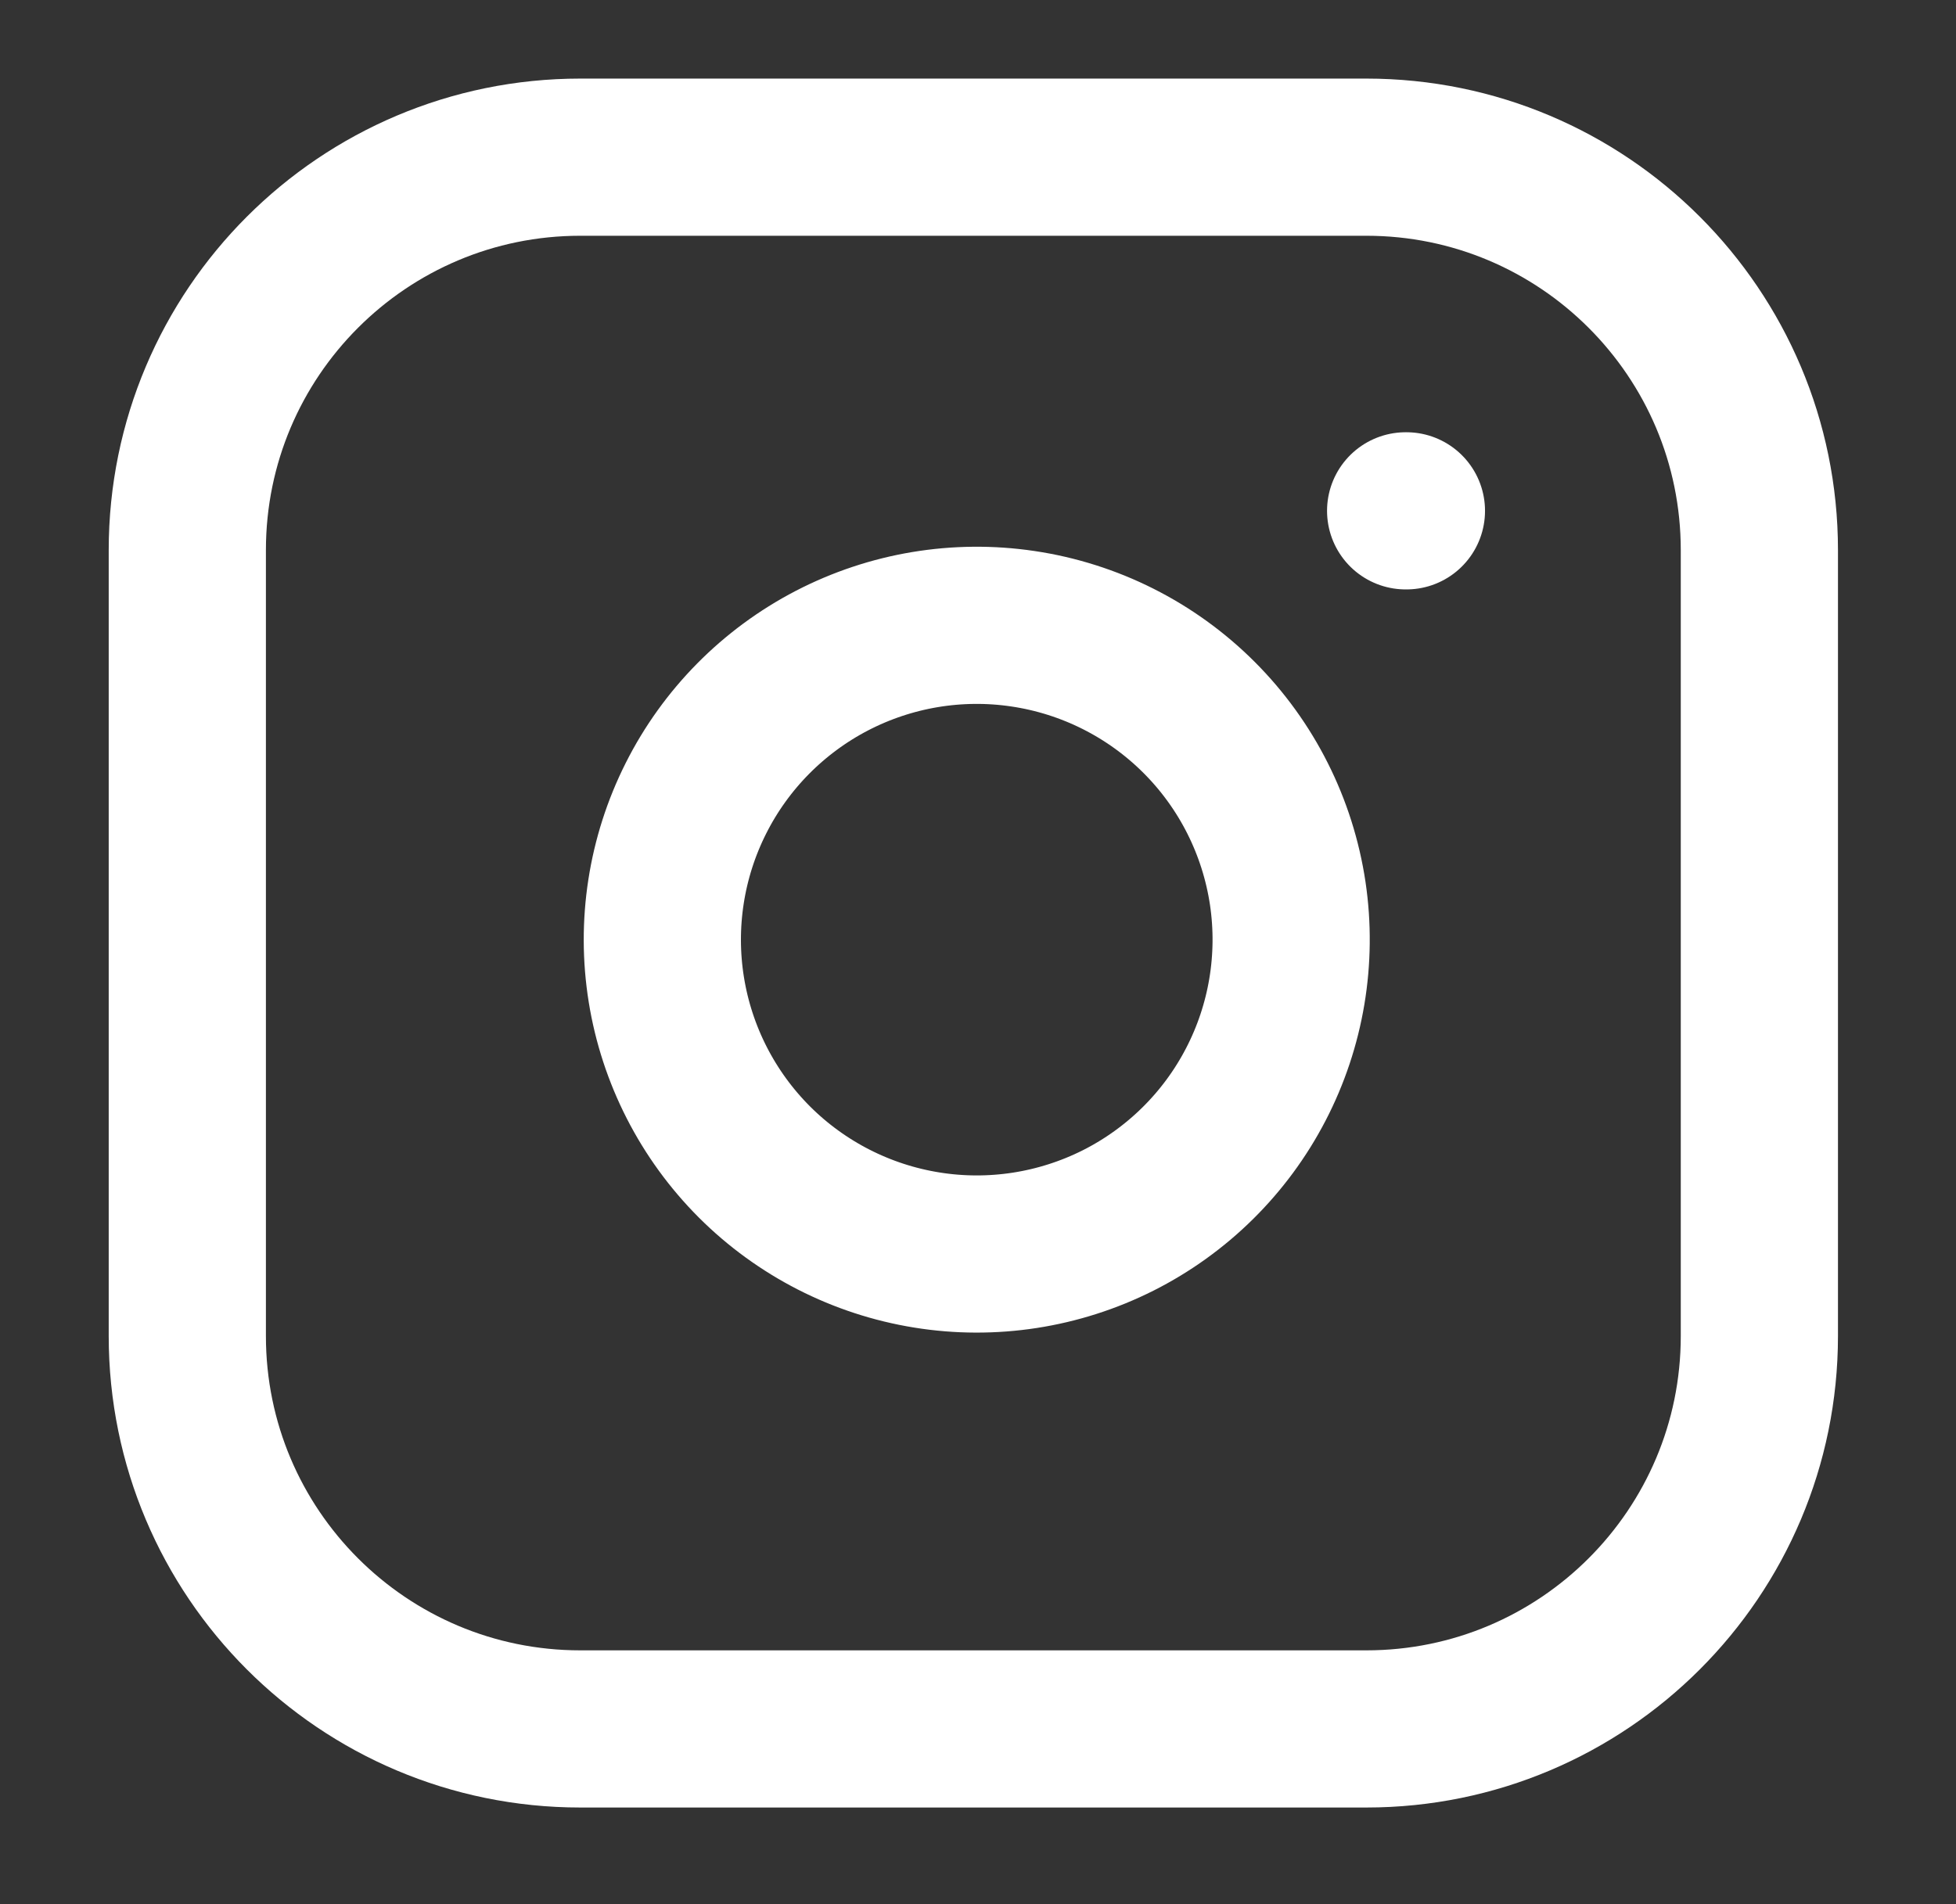
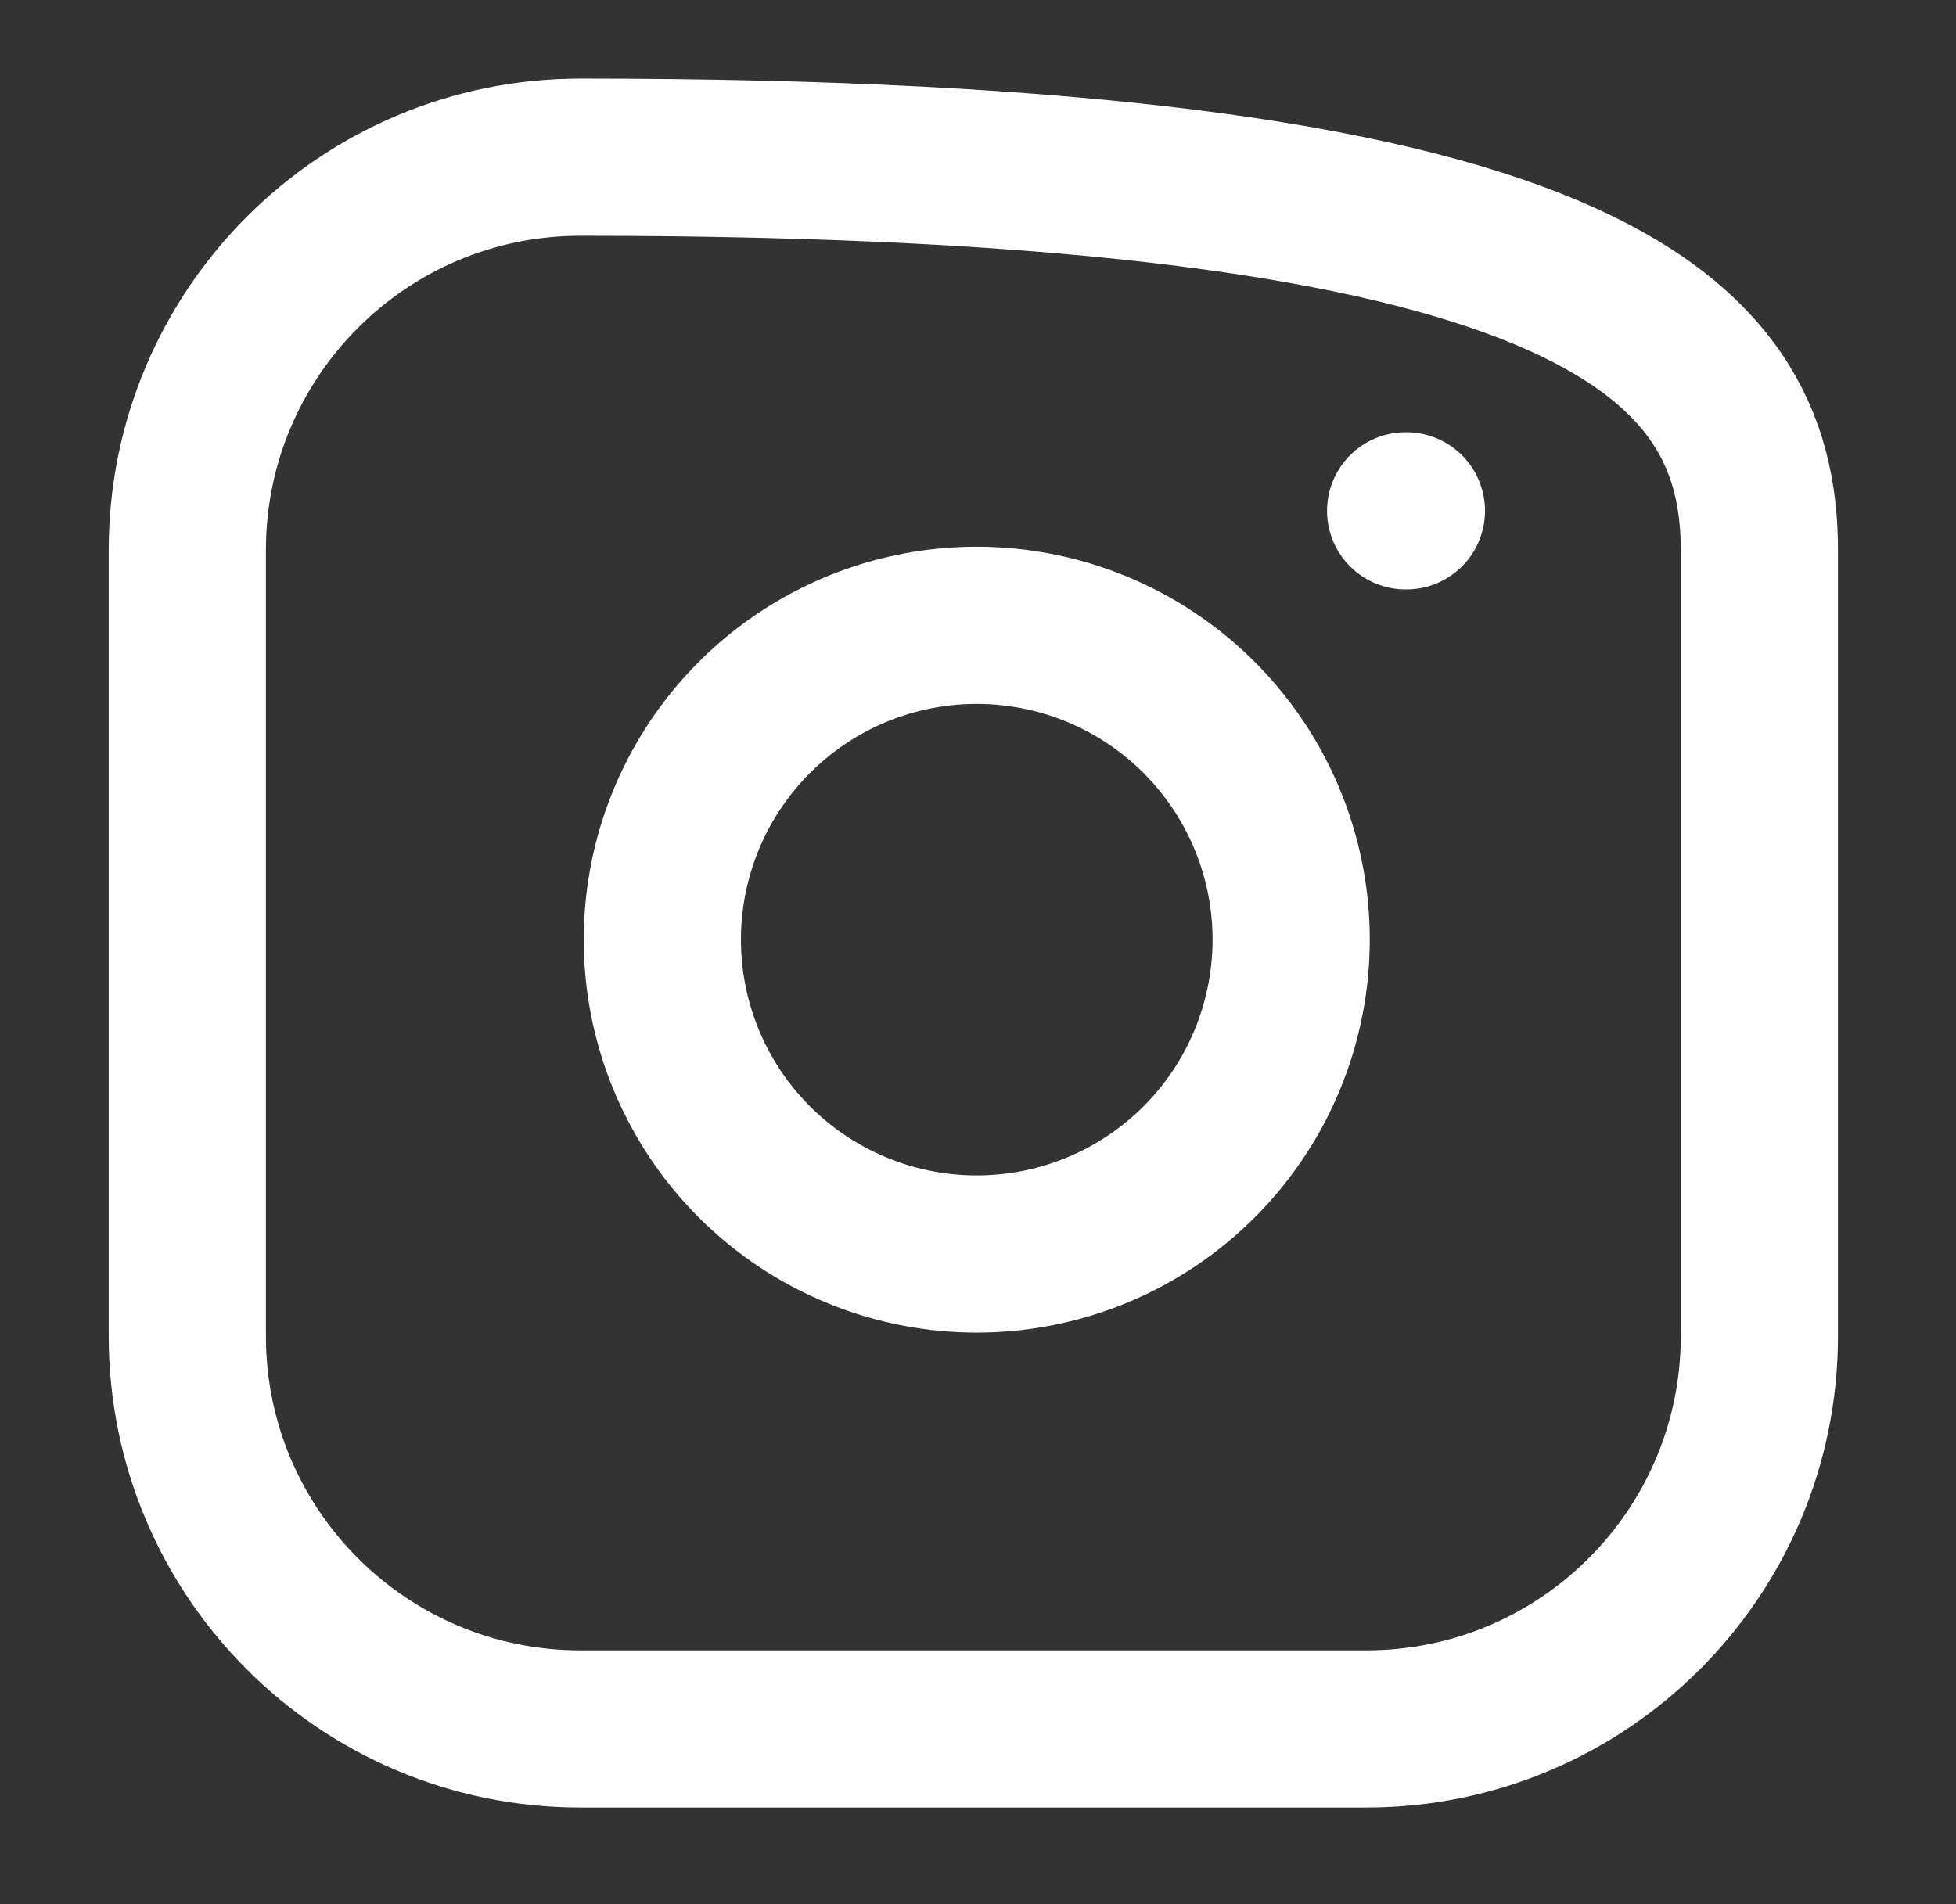
<svg xmlns="http://www.w3.org/2000/svg" width="38" height="37" viewBox="0 0 38 37" fill="none">
  <rect x="0" y="0" width="38" height="37" fill="#333333" stroke="none" />
-   <path d="M27.308 9.926H27.323M11.274 3.054H26.544C30.761 3.054 34.18 6.473 34.18 10.69V25.96C34.18 30.177 30.761 33.595 26.544 33.595H11.274C7.057 33.595 3.639 30.177 3.639 25.96V10.69C3.639 6.473 7.057 3.054 11.274 3.054ZM25.018 17.363C25.206 18.634 24.989 19.932 24.397 21.072C23.806 22.212 22.869 23.137 21.722 23.715C20.574 24.292 19.274 24.494 18.005 24.289C16.737 24.085 15.565 23.486 14.656 22.578C13.748 21.669 13.149 20.498 12.945 19.229C12.741 17.961 12.942 16.66 13.52 15.512C14.097 14.365 15.022 13.429 16.162 12.837C17.303 12.245 18.601 12.028 19.872 12.217C21.168 12.409 22.368 13.013 23.295 13.94C24.221 14.866 24.825 16.066 25.018 17.363Z" stroke="white" stroke-width="3.054" stroke-linecap="round" stroke-linejoin="round" />
+   <path d="M27.308 9.926H27.323M11.274 3.054C30.761 3.054 34.18 6.473 34.18 10.69V25.96C34.18 30.177 30.761 33.595 26.544 33.595H11.274C7.057 33.595 3.639 30.177 3.639 25.96V10.69C3.639 6.473 7.057 3.054 11.274 3.054ZM25.018 17.363C25.206 18.634 24.989 19.932 24.397 21.072C23.806 22.212 22.869 23.137 21.722 23.715C20.574 24.292 19.274 24.494 18.005 24.289C16.737 24.085 15.565 23.486 14.656 22.578C13.748 21.669 13.149 20.498 12.945 19.229C12.741 17.961 12.942 16.66 13.52 15.512C14.097 14.365 15.022 13.429 16.162 12.837C17.303 12.245 18.601 12.028 19.872 12.217C21.168 12.409 22.368 13.013 23.295 13.94C24.221 14.866 24.825 16.066 25.018 17.363Z" stroke="white" stroke-width="3.054" stroke-linecap="round" stroke-linejoin="round" />
</svg>